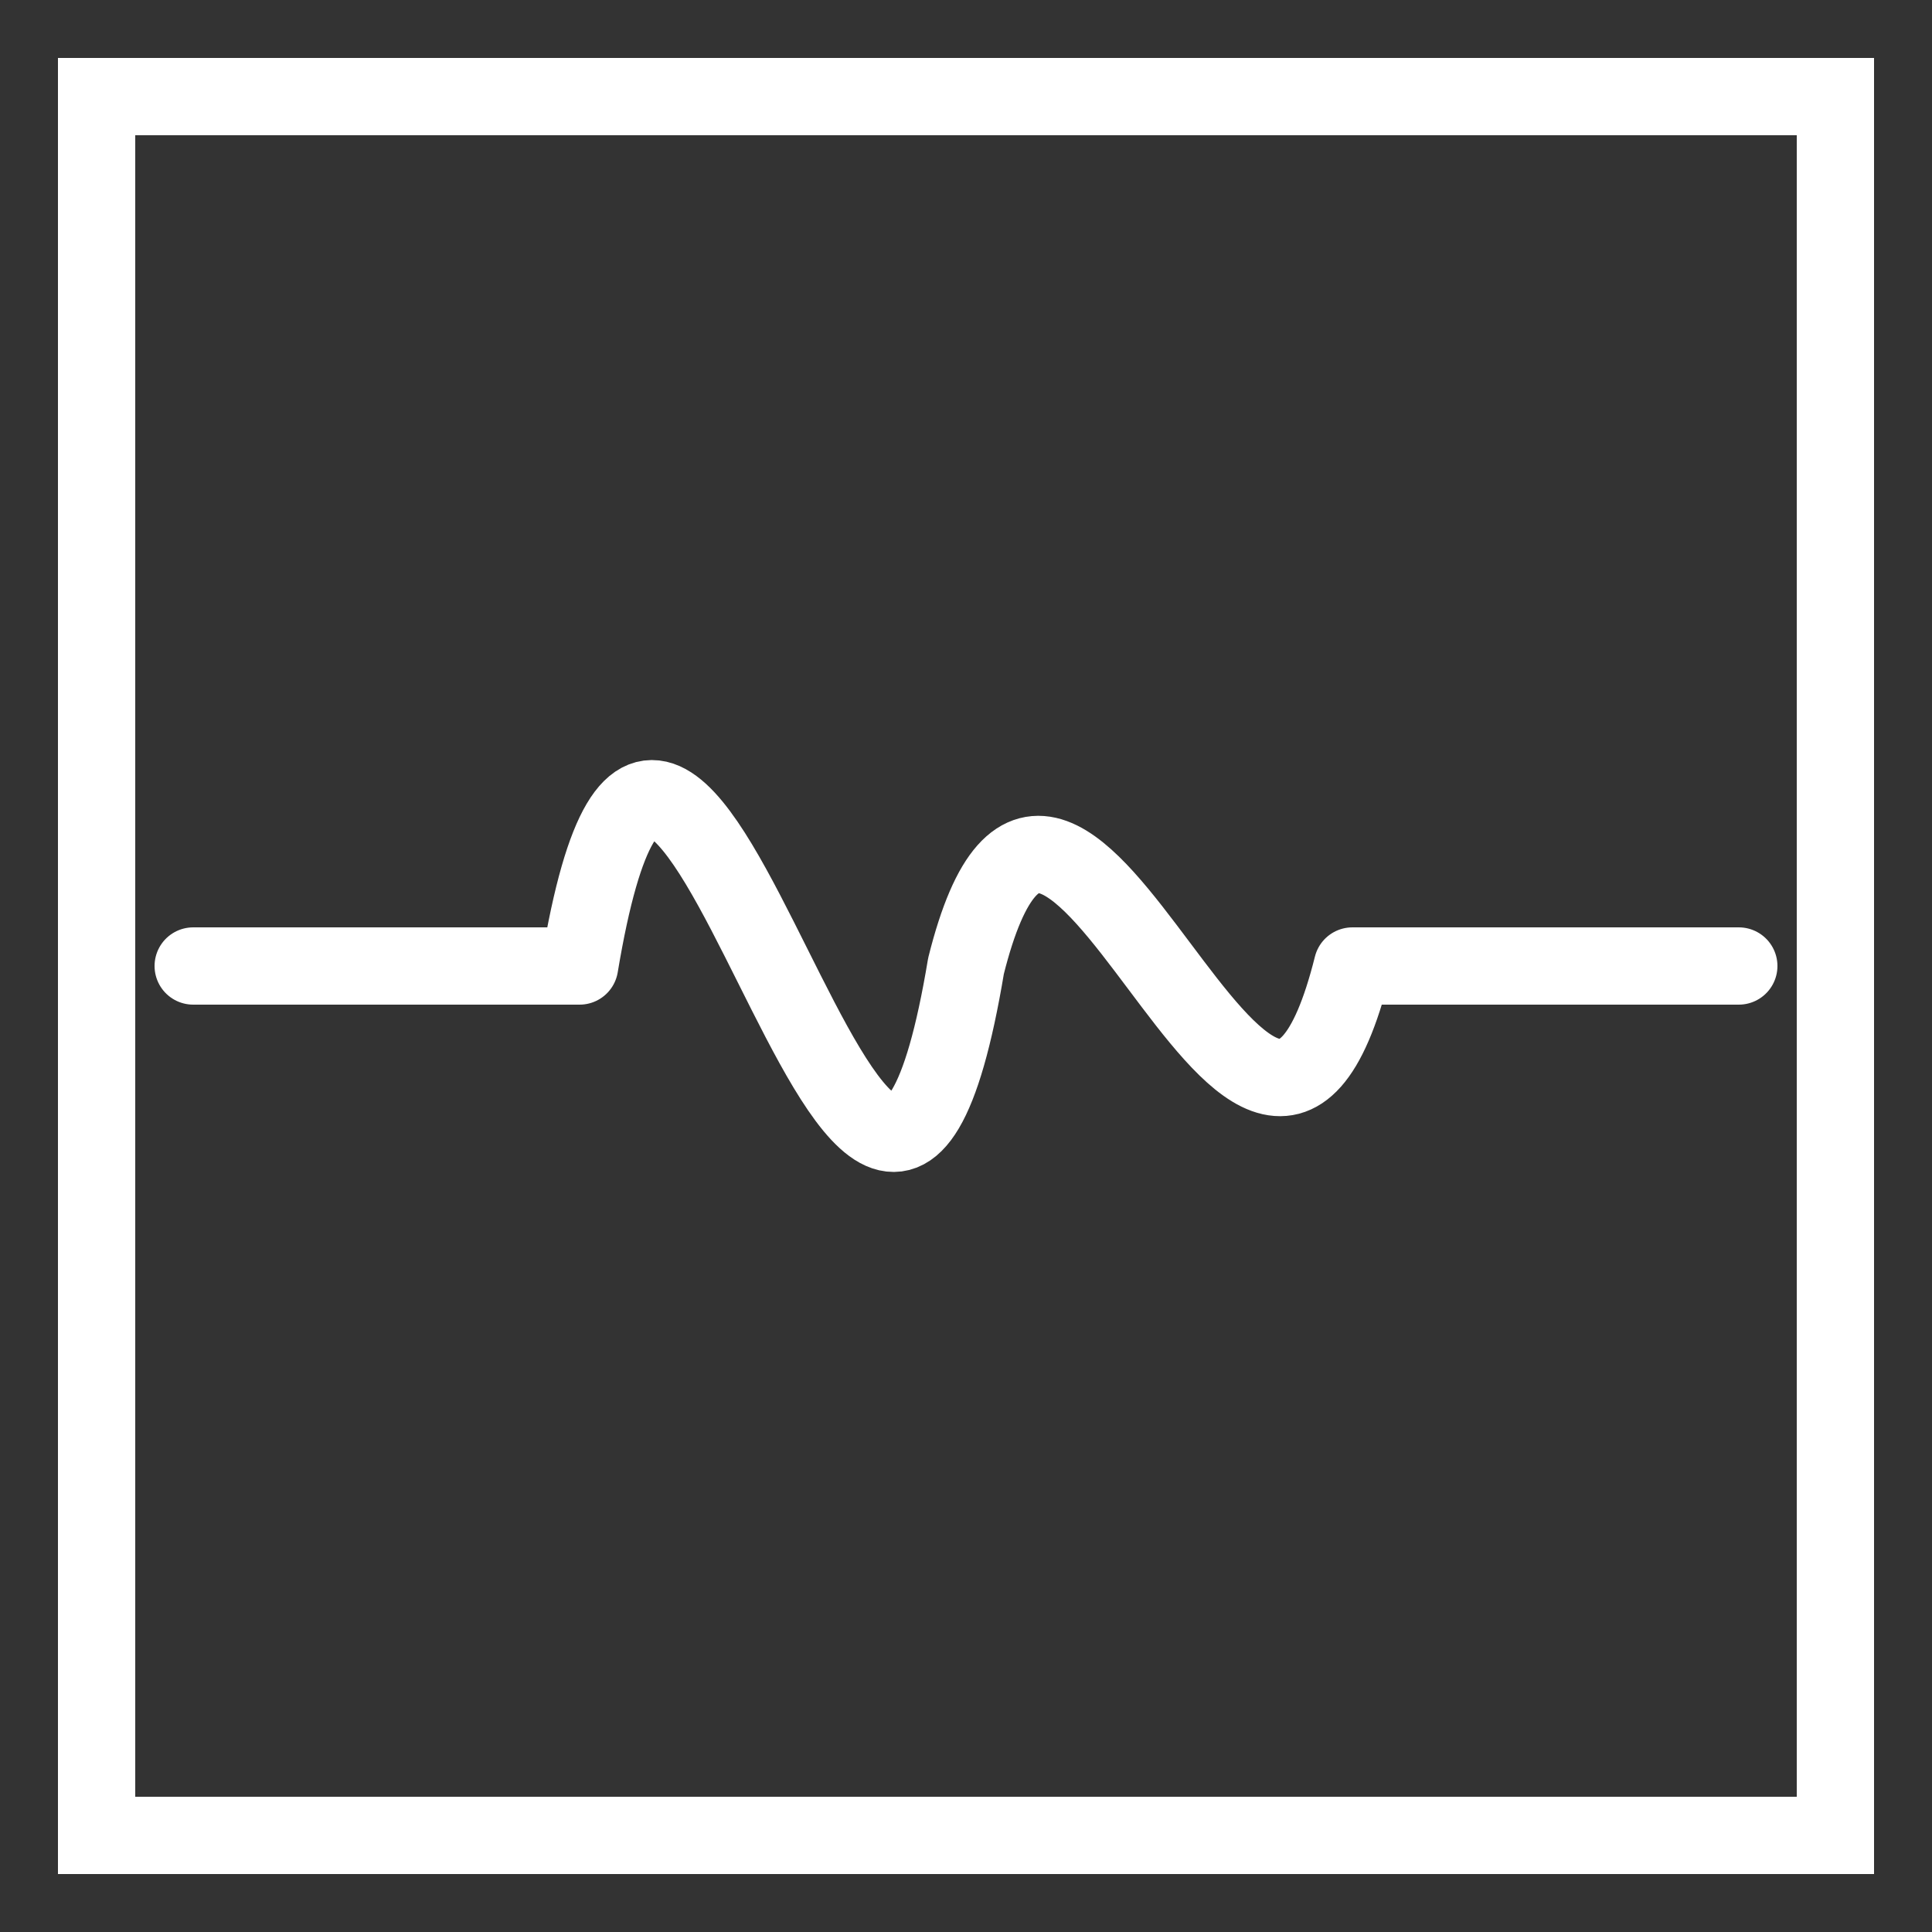
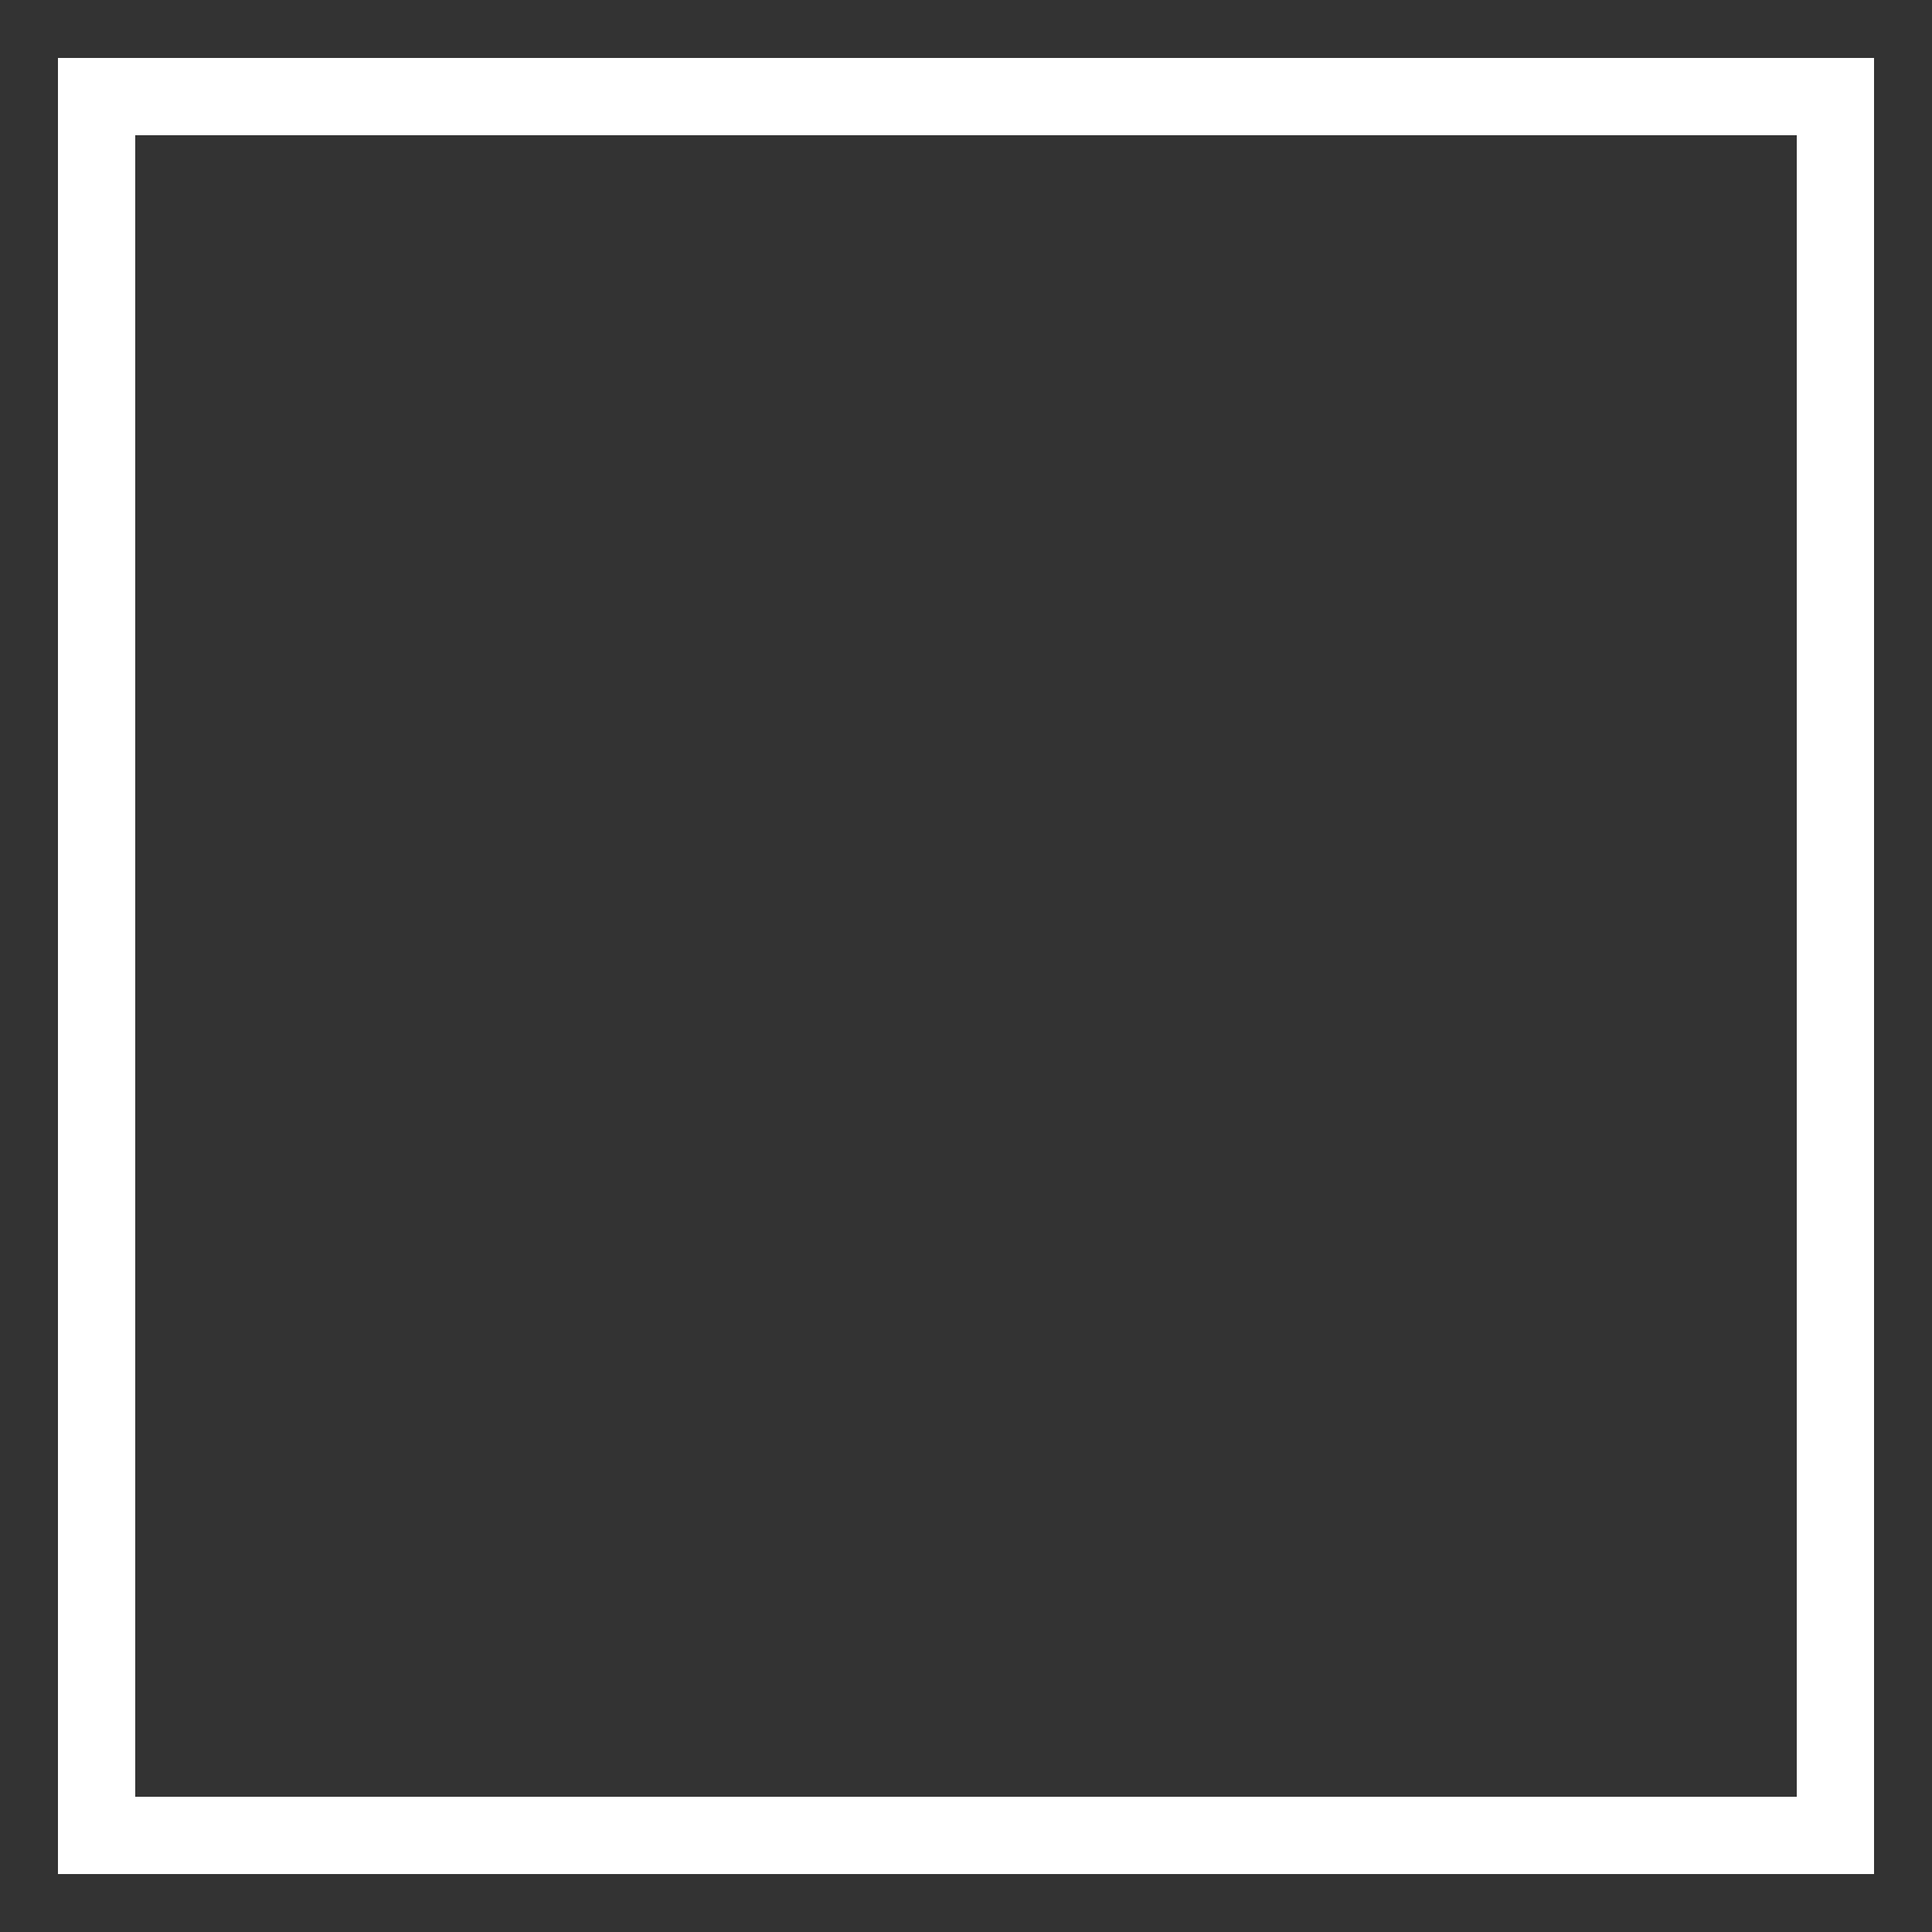
<svg xmlns="http://www.w3.org/2000/svg" viewBox="0 0 100 100" width="100" height="100">
  <rect x="0" y="0" width="100" height="100" fill="#333333" stroke="none" />
  <rect x="5" y="5" width="90" height="90" fill="none" stroke="white" stroke-width="4" />
-   <path d="M 10 50 H 30 C 35 20, 45 80, 50 50 C 55 30, 65 70, 70 50 H 90" fill="none" stroke="white" stroke-width="4" stroke-linecap="round" stroke-linejoin="round" />
</svg>